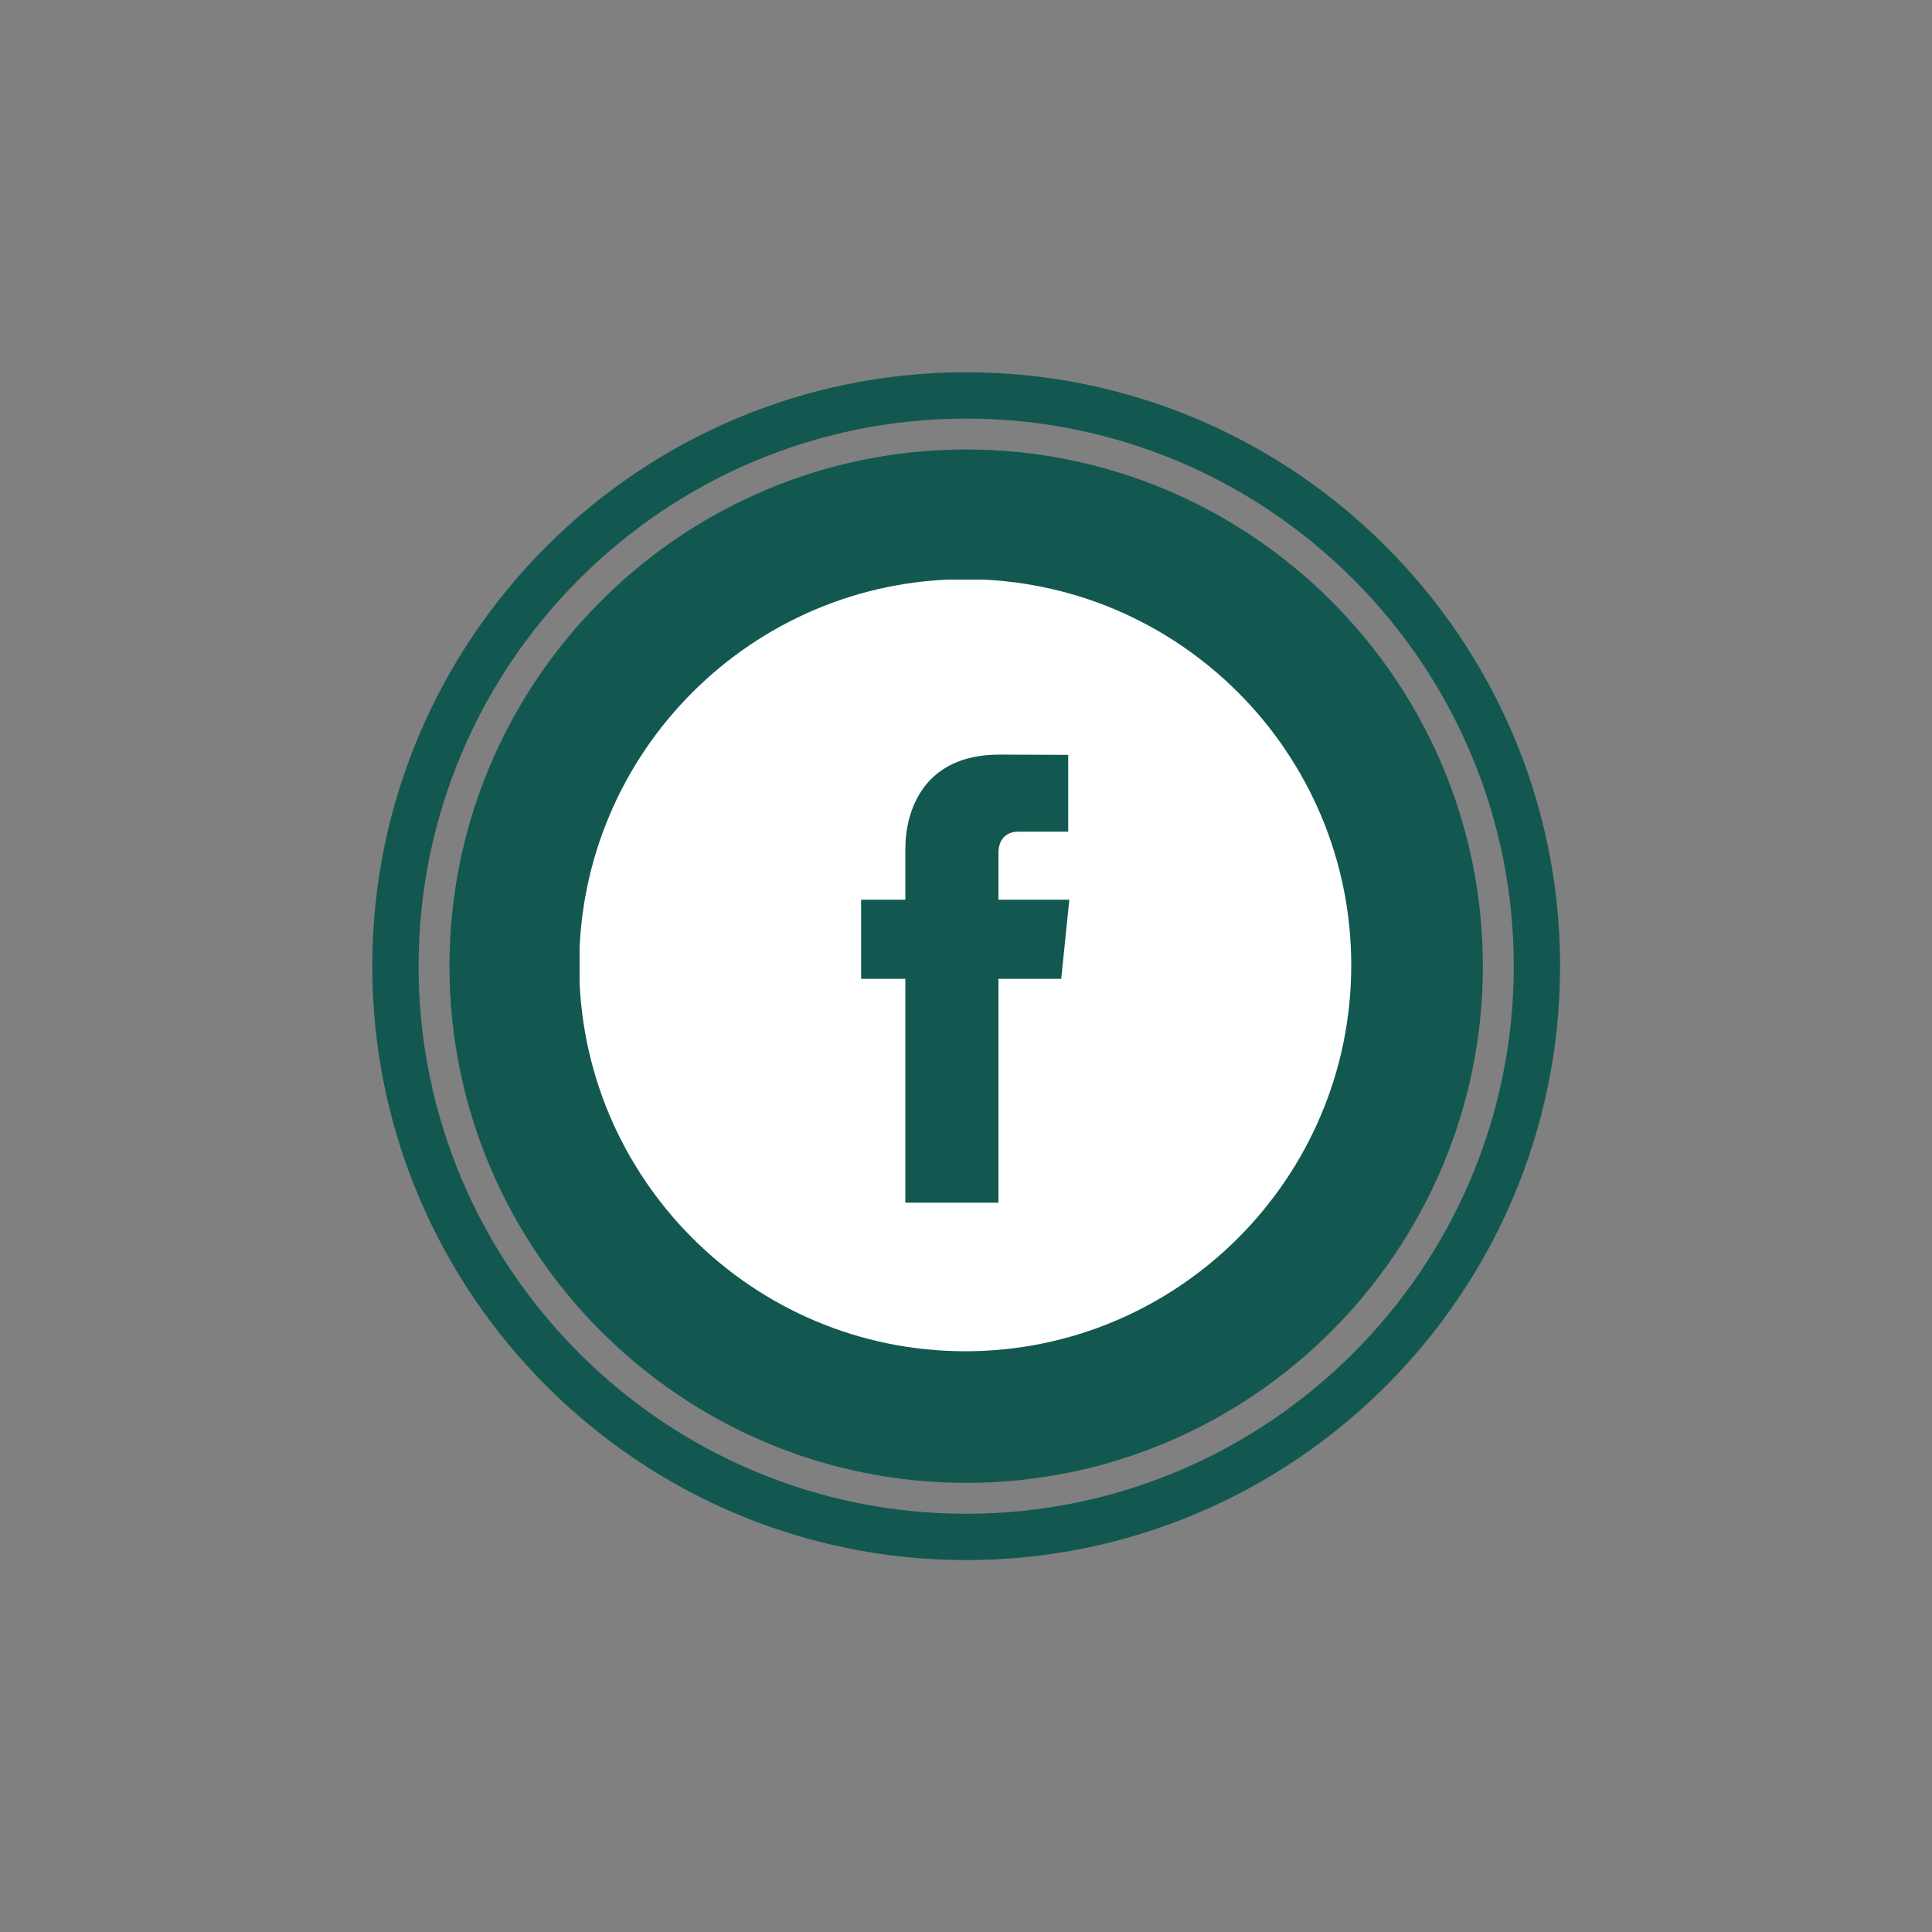
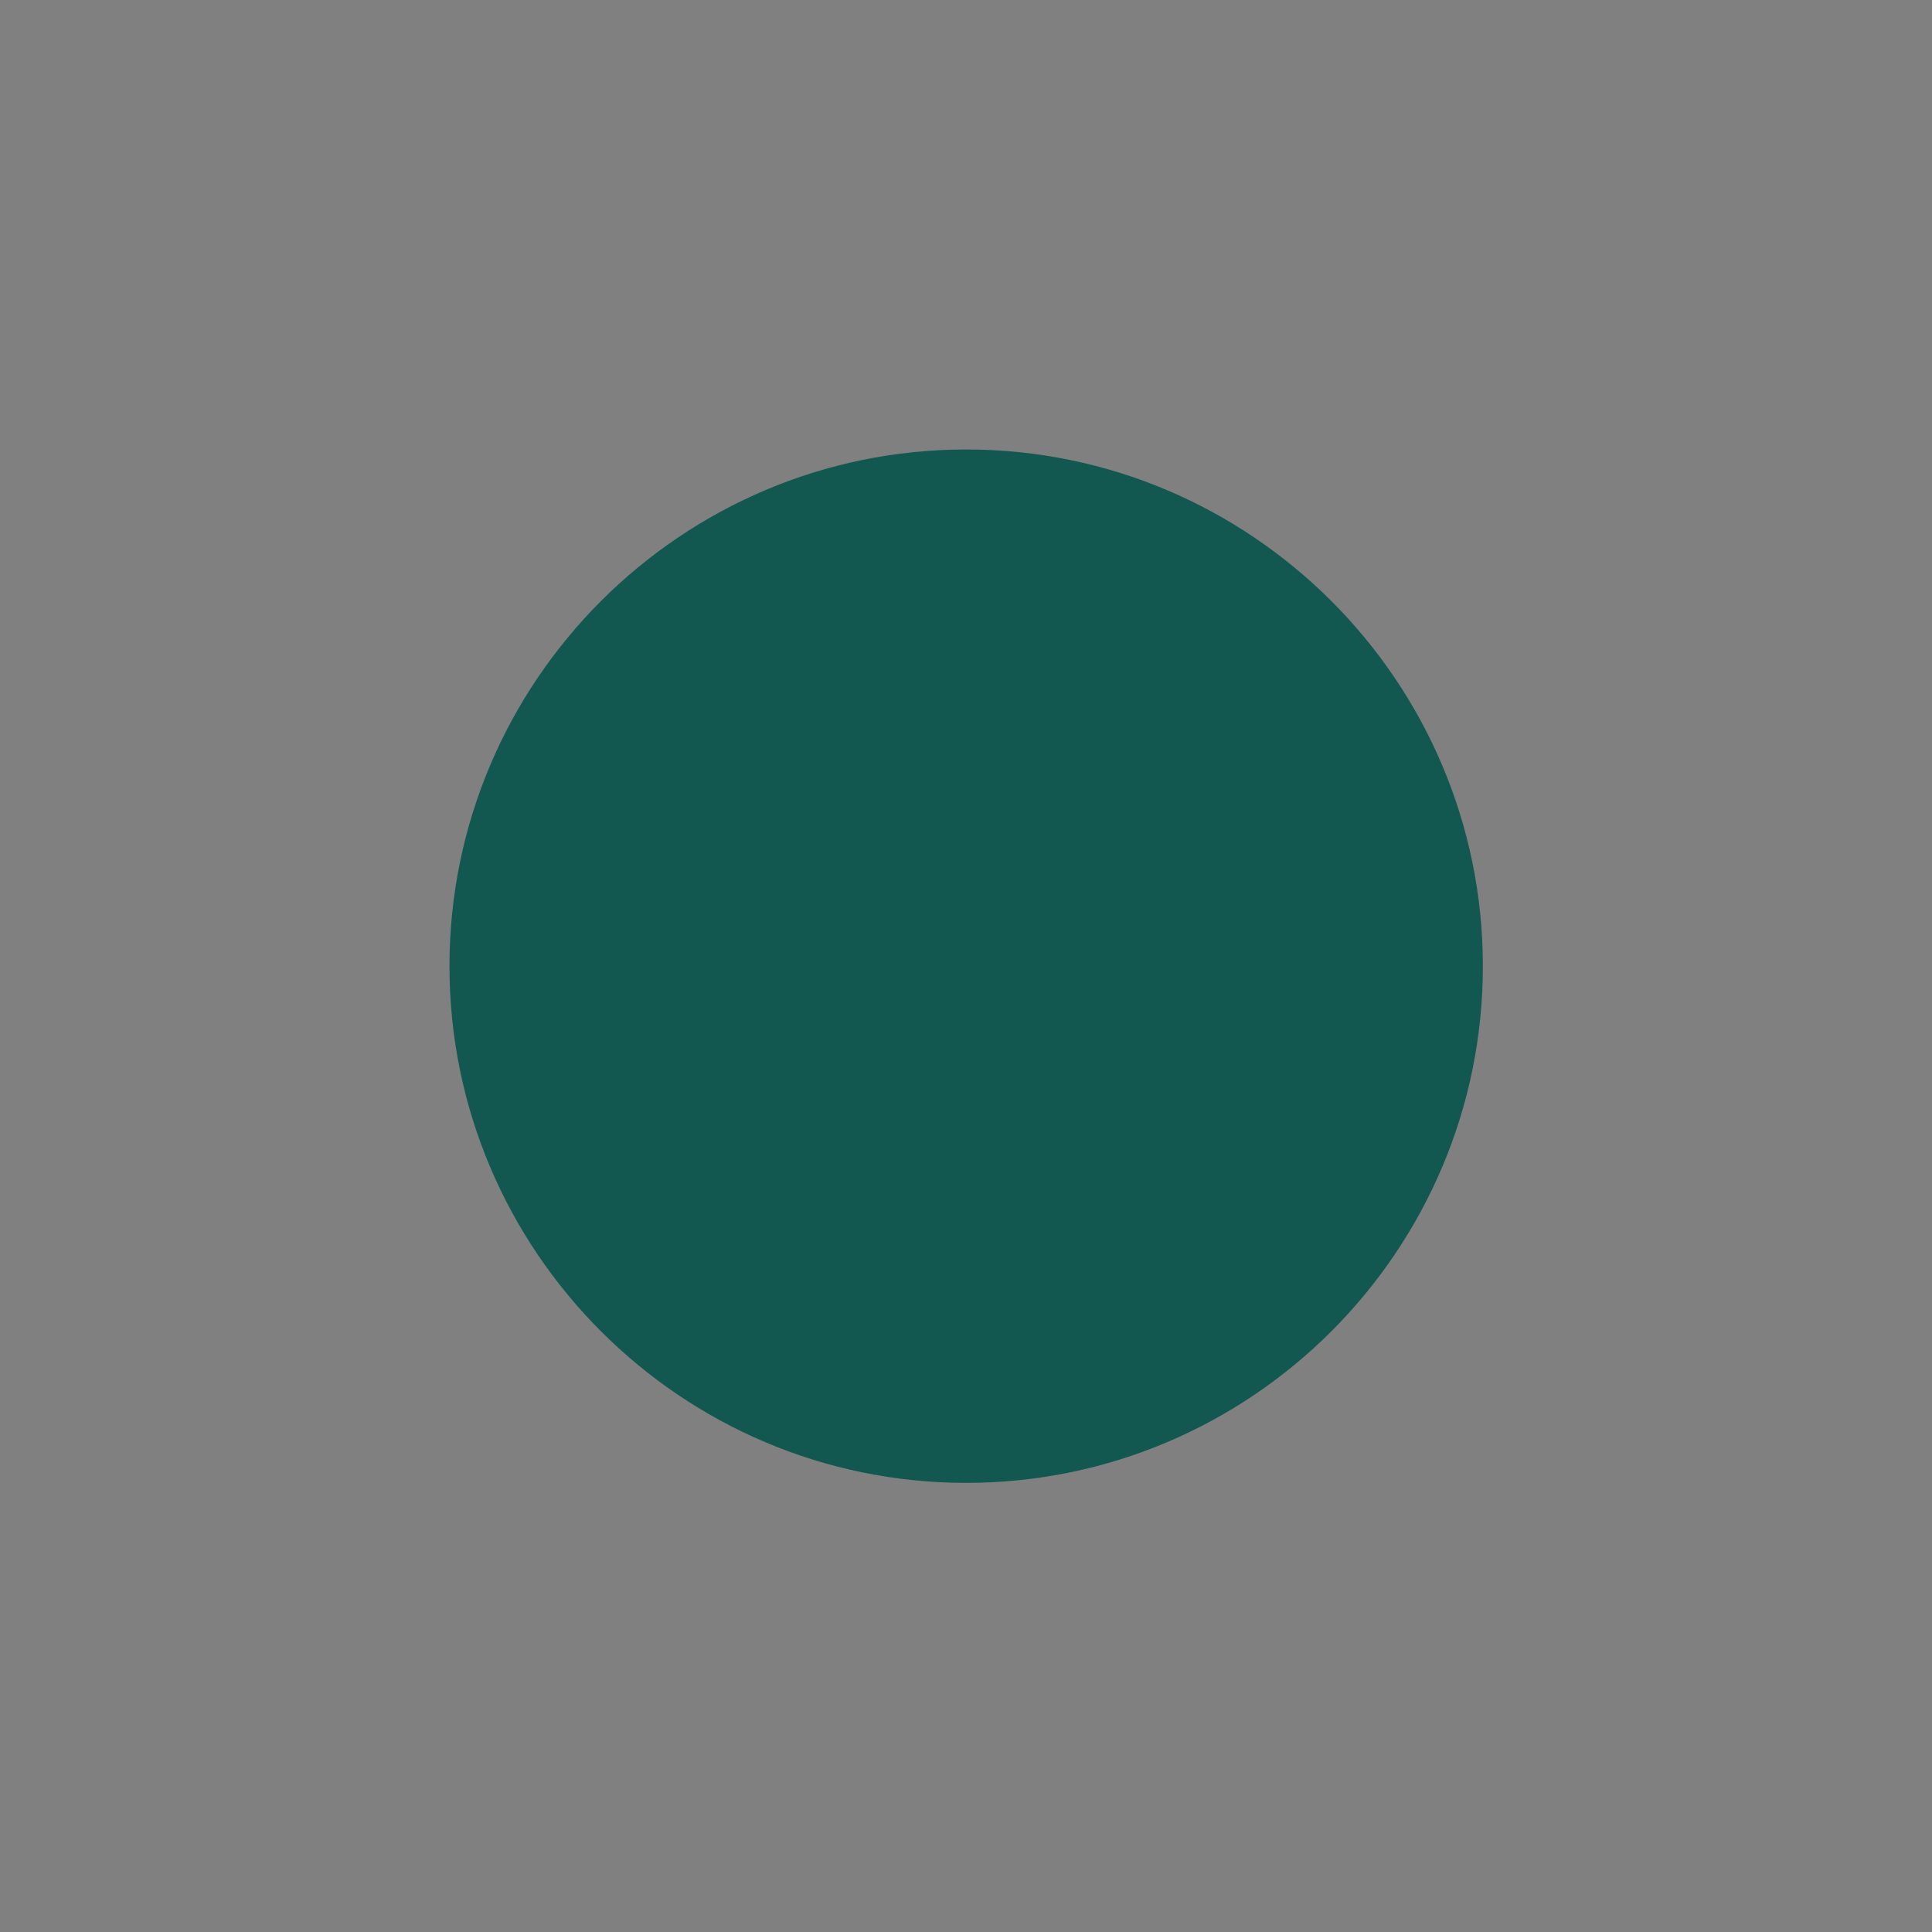
<svg xmlns="http://www.w3.org/2000/svg" width="1080" viewBox="0 0 810 810" height="1080" preserveAspectRatio="xMidYMid meet">
  <rect x="0" y="0" width="810" height="810" fill="#808080" stroke="none" />
  <defs>
    <clipPath id="68626222e4">
-       <path d="M 156.074 156.074 L 654.074 156.074 L 654.074 654.074 L 156.074 654.074 Z M 156.074 156.074 " clip-rule="nonzero" />
-     </clipPath>
+       </clipPath>
    <clipPath id="d689ae42d7">
      <path d="M 243 243 L 567 243 L 567 567 L 243 567 Z M 243 243 " clip-rule="nonzero" />
    </clipPath>
  </defs>
  <g clip-path="url(#68626222e4)">
    <path fill="#125851" d="M 405.074 156.074 C 267.727 156.074 156.074 267.824 156.074 405.074 C 156.074 542.422 267.727 654.074 405.074 654.074 C 542.32 654.074 654.074 542.422 654.074 405.074 C 654.074 267.824 542.32 156.074 405.074 156.074 Z M 405.074 634.652 C 278.48 634.652 175.496 531.664 175.496 405.074 C 175.496 278.48 278.48 175.496 405.074 175.496 C 531.664 175.496 634.652 278.48 634.652 405.074 C 634.652 531.664 531.664 634.652 405.074 634.652 Z M 405.074 634.652 " fill-opacity="1" fill-rule="nonzero" />
  </g>
  <path fill="#125851" d="M 405.074 188.445 C 285.652 188.445 188.441 285.652 188.441 405.074 C 188.441 524.492 285.652 621.703 405.074 621.703 C 524.492 621.703 621.703 524.492 621.703 405.074 C 621.703 285.652 524.492 188.445 405.074 188.445 Z M 405.074 188.445 " fill-opacity="1" fill-rule="nonzero" />
  <g clip-path="url(#d689ae42d7)">
-     <path fill="#ffffff" d="M 404.676 242.832 C 315.434 242.832 242.832 315.434 242.832 404.676 C 242.832 493.914 315.434 566.52 404.676 566.52 C 493.914 566.52 566.516 493.914 566.516 404.676 C 566.516 315.434 493.914 242.832 404.676 242.832 Z M 444.922 410.371 L 418.594 410.371 C 418.594 452.441 418.594 504.234 418.594 504.234 L 379.574 504.234 C 379.574 504.234 379.574 452.941 379.574 410.371 L 361.027 410.371 L 361.027 377.203 L 379.574 377.203 L 379.574 355.75 C 379.574 340.383 386.875 316.371 418.949 316.371 L 447.852 316.484 L 447.852 348.68 C 447.852 348.68 430.281 348.68 426.863 348.68 C 423.449 348.68 418.598 350.391 418.598 357.719 L 418.598 377.211 L 448.324 377.211 Z M 444.922 410.371 " fill-opacity="1" fill-rule="nonzero" />
-   </g>
+     </g>
</svg>